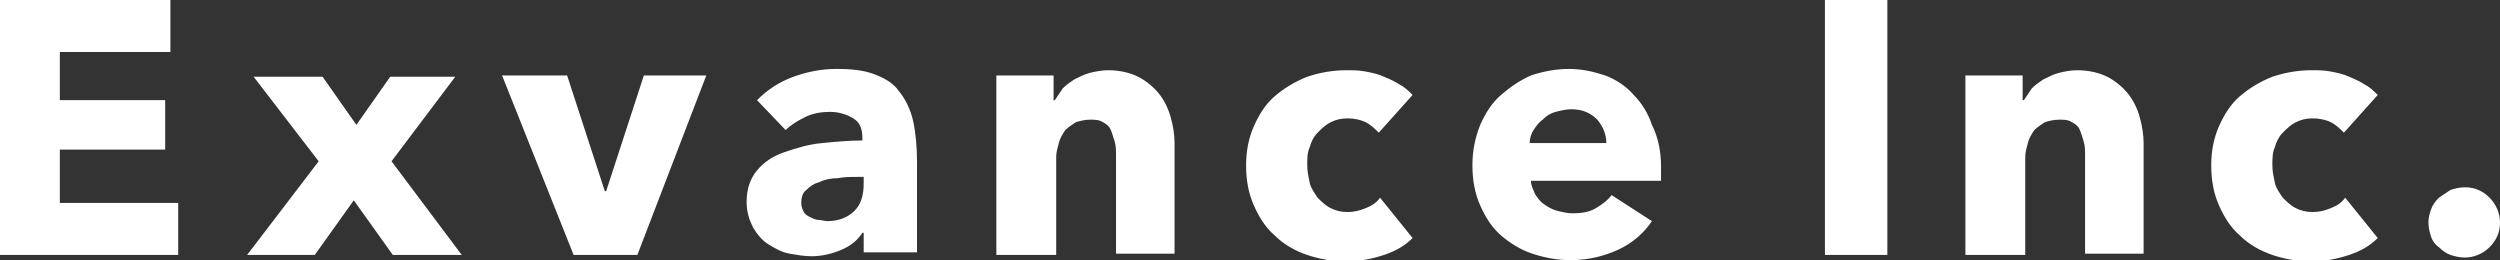
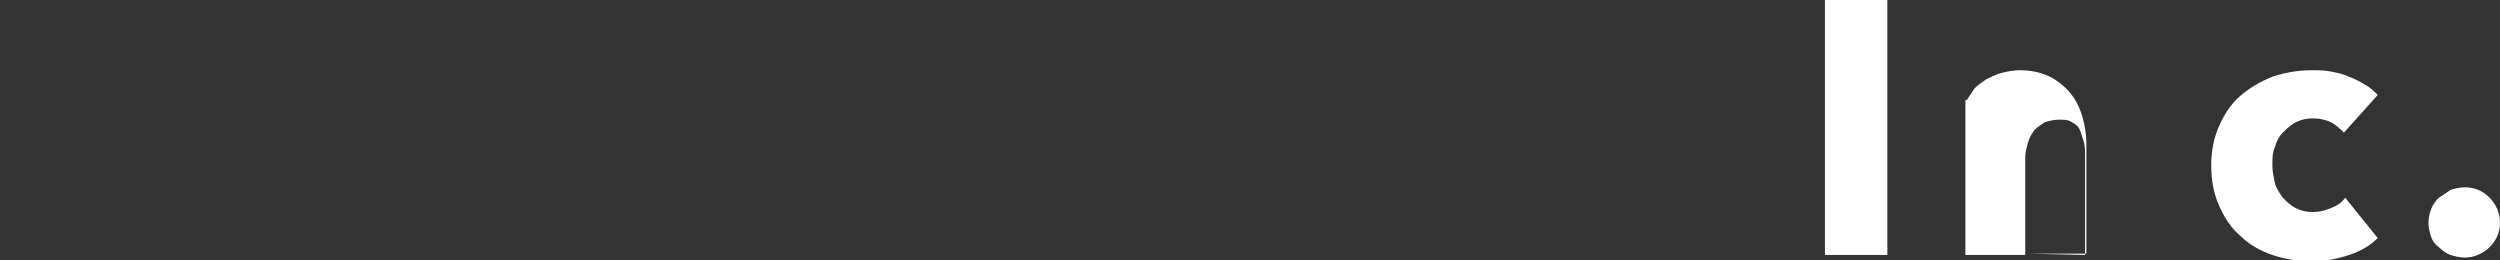
<svg xmlns="http://www.w3.org/2000/svg" width="192.2" height="20" viewBox="0 0 192.2 20">
  <rect x="0" y="0" width="192.2" height="20" fill="#333333" stroke="none" />
  <style>.st0{fill:#FFFFFF;}</style>
-   <path class="st0" d="M0 19.6V0h13.1v4H4.6v3.7h8.1v3.8H4.6v4.1h9.1v4H0zM30.2 19.6l-3-4.2-3 4.2H19l5.5-7.2-5-6.5h5.3l2.6 3.7L30 5.9h5l-4.9 6.5 5.4 7.2h-5.3zM49 19.6h-4.9L38.6 5.8h5l2.9 8.9h.1l2.9-8.9h4.8L49 19.6zM58.2 7.7c.8-.8 1.7-1.4 2.8-1.8 1.1-.4 2.2-.6 3.3-.6 1.2 0 2.1.1 2.9.4.8.3 1.5.7 1.9 1.3.5.6.9 1.4 1.1 2.3.2.9.3 2 .3 3.2v6.9h-4.1v-1.5h-.1c-.4.6-.9 1-1.6 1.3-.7.3-1.5.5-2.3.5-.6 0-1.1-.1-1.7-.2-.6-.1-1.1-.4-1.6-.7-.5-.3-.9-.8-1.2-1.3-.3-.6-.5-1.2-.5-2 0-1 .3-1.8.8-2.4.5-.6 1.2-1.1 2.1-1.4.9-.3 1.8-.6 2.9-.7 1-.1 2.1-.2 3.1-.2v-.2c0-.7-.2-1.2-.7-1.5-.5-.3-1.1-.5-1.8-.5-.6 0-1.3.1-1.9.4-.6.3-1.1.6-1.5 1l-2.2-2.3zm8.3 5.9h-.6c-.5 0-1 0-1.5.1-.5 0-1 .1-1.4.3-.4.1-.7.3-1 .6-.3.2-.4.6-.4 1 0 .3.1.5.2.7.1.2.3.3.5.4.2.1.4.2.6.2.2 0 .5.1.7.1.9 0 1.6-.3 2.1-.8s.7-1.2.7-2.1v-.5zM85.8 19.6V12c0-.4 0-.8-.1-1.1-.1-.3-.2-.7-.3-.9-.1-.3-.4-.5-.6-.6-.3-.2-.6-.2-1-.2s-.8.1-1.1.2c-.3.2-.6.4-.8.6-.2.3-.4.6-.5 1-.1.4-.2.7-.2 1.1v7.5h-4.6V5.8H81v1.9h.1l.6-.9c.3-.3.6-.5.9-.7.4-.2.8-.4 1.2-.5.4-.1.9-.2 1.4-.2.9 0 1.7.2 2.3.5.6.3 1.2.8 1.6 1.3.4.5.7 1.1.9 1.8.2.7.3 1.4.3 2v8.5h-4.5zM106 10.2c-.3-.3-.6-.6-1-.8-.4-.2-.9-.3-1.4-.3-.5 0-.9.1-1.3.3-.4.2-.7.5-1 .8-.3.3-.5.7-.6 1.1-.2.4-.2.9-.2 1.4 0 .5.1.9.2 1.4.1.4.4.8.6 1.1.3.3.6.6 1 .8.4.2.8.3 1.3.3s.9-.1 1.4-.3c.5-.2.8-.4 1.1-.8l2.5 3.1c-.6.6-1.3 1-2.2 1.3-.9.3-1.9.5-2.9.5-1.1 0-2.1-.2-3-.5-.9-.3-1.8-.8-2.5-1.5-.7-.6-1.2-1.4-1.6-2.3-.4-.9-.6-1.9-.6-3.1 0-1.1.2-2.1.6-3 .4-.9.9-1.7 1.6-2.3.7-.6 1.5-1.1 2.5-1.5.9-.3 1.9-.5 3-.5.5 0 1 0 1.5.1s1 .2 1.4.4c.5.2.9.4 1.2.6.4.2.7.5 1 .8l-2.6 2.9zM127.7 12.8v1.1h-10c0 .4.2.7.3 1 .2.3.4.6.7.8.3.2.6.4 1 .5.4.1.8.2 1.2.2.7 0 1.3-.1 1.8-.4.5-.3.9-.6 1.2-1l3.1 2c-.6.9-1.5 1.7-2.6 2.2-1.1.5-2.3.8-3.7.8-1 0-2-.2-2.9-.5-.9-.3-1.7-.8-2.4-1.4-.7-.6-1.2-1.4-1.6-2.3-.4-.9-.6-1.9-.6-3.1 0-1.1.2-2.1.6-3.1.4-.9.9-1.7 1.6-2.3.7-.6 1.4-1.1 2.3-1.5.9-.3 1.9-.5 2.9-.5s1.9.2 2.8.5c.8.3 1.6.8 2.2 1.5.6.6 1.1 1.4 1.4 2.3.5 1 .7 2.1.7 3.2zm-4.2-1.7c0-.7-.2-1.3-.7-1.9-.5-.5-1.1-.8-2-.8-.4 0-.8.1-1.2.2-.4.1-.7.3-1 .6-.3.2-.5.5-.7.8-.2.3-.3.7-.3 1h5.9z" />
  <g>
-     <path class="st0" d="M140.3 19.6V0h4.8v19.6h-4.8zM160.3 19.6V12c0-.4 0-.8-.1-1.1-.1-.3-.2-.7-.3-.9-.1-.3-.4-.5-.6-.6-.3-.2-.6-.2-1-.2s-.8.1-1.1.2c-.3.2-.6.4-.8.6-.2.3-.4.6-.5 1-.1.4-.2.7-.2 1.1v7.5h-4.6V5.8h4.4v1.9h.1l.6-.9c.3-.3.6-.5.9-.7.4-.2.8-.4 1.2-.5.4-.1.9-.2 1.4-.2.9 0 1.7.2 2.3.5.6.3 1.2.8 1.6 1.3.4.5.7 1.1.9 1.8.2.7.3 1.4.3 2v8.5h-4.5zM180.2 10.2c-.3-.3-.6-.6-1-.8-.4-.2-.9-.3-1.4-.3-.5 0-.9.1-1.3.3-.4.2-.7.5-1 .8-.3.3-.5.7-.6 1.1-.2.4-.2.9-.2 1.4 0 .5.1.9.2 1.4.1.4.4.8.6 1.1.3.3.6.6 1 .8.4.2.8.3 1.3.3s.9-.1 1.4-.3c.5-.2.8-.4 1.1-.8l2.5 3.1c-.6.6-1.3 1-2.2 1.3-.9.3-1.9.5-2.9.5-1.1 0-2.1-.2-3-.5-.9-.3-1.8-.8-2.5-1.5-.7-.6-1.2-1.4-1.6-2.3-.4-.9-.6-1.9-.6-3.1 0-1.1.2-2.1.6-3 .4-.9.9-1.7 1.6-2.3.7-.6 1.5-1.1 2.5-1.5.9-.3 1.9-.5 3-.5.5 0 1 0 1.5.1s1 .2 1.4.4c.5.2.9.4 1.2.6.4.2.7.5 1 .8l-2.6 2.9zM192.2 17.1c0 .8-.3 1.4-.8 1.9s-1.2.8-1.9.8c-.4 0-.8-.1-1.1-.2-.3-.1-.6-.3-.9-.6-.3-.2-.5-.5-.6-.8-.1-.3-.2-.7-.2-1.1 0-.4.1-.7.2-1 .1-.3.3-.6.6-.9l.9-.6c.3-.1.7-.2 1.1-.2.8 0 1.4.3 1.9.8s.8 1.2.8 1.9z" />
+     <path class="st0" d="M140.3 19.6V0h4.8v19.6h-4.8zM160.3 19.6V12c0-.4 0-.8-.1-1.1-.1-.3-.2-.7-.3-.9-.1-.3-.4-.5-.6-.6-.3-.2-.6-.2-1-.2s-.8.1-1.1.2c-.3.2-.6.4-.8.6-.2.3-.4.6-.5 1-.1.4-.2.7-.2 1.1v7.5h-4.6V5.8v1.9h.1l.6-.9c.3-.3.6-.5.9-.7.4-.2.8-.4 1.2-.5.4-.1.9-.2 1.4-.2.9 0 1.7.2 2.3.5.6.3 1.2.8 1.6 1.3.4.5.7 1.1.9 1.8.2.7.3 1.4.3 2v8.5h-4.5zM180.2 10.2c-.3-.3-.6-.6-1-.8-.4-.2-.9-.3-1.4-.3-.5 0-.9.1-1.3.3-.4.2-.7.5-1 .8-.3.3-.5.7-.6 1.1-.2.4-.2.9-.2 1.4 0 .5.1.9.2 1.4.1.4.4.8.6 1.1.3.3.6.6 1 .8.4.2.8.3 1.3.3s.9-.1 1.4-.3c.5-.2.8-.4 1.1-.8l2.5 3.1c-.6.6-1.3 1-2.2 1.3-.9.3-1.9.5-2.9.5-1.1 0-2.1-.2-3-.5-.9-.3-1.8-.8-2.5-1.5-.7-.6-1.2-1.4-1.6-2.3-.4-.9-.6-1.9-.6-3.1 0-1.1.2-2.1.6-3 .4-.9.9-1.7 1.6-2.3.7-.6 1.5-1.1 2.5-1.5.9-.3 1.9-.5 3-.5.5 0 1 0 1.5.1s1 .2 1.4.4c.5.2.9.4 1.2.6.4.2.7.5 1 .8l-2.6 2.9zM192.2 17.1c0 .8-.3 1.4-.8 1.9s-1.2.8-1.9.8c-.4 0-.8-.1-1.1-.2-.3-.1-.6-.3-.9-.6-.3-.2-.5-.5-.6-.8-.1-.3-.2-.7-.2-1.1 0-.4.1-.7.2-1 .1-.3.3-.6.6-.9l.9-.6c.3-.1.7-.2 1.1-.2.8 0 1.4.3 1.9.8s.8 1.2.8 1.9z" />
  </g>
</svg>